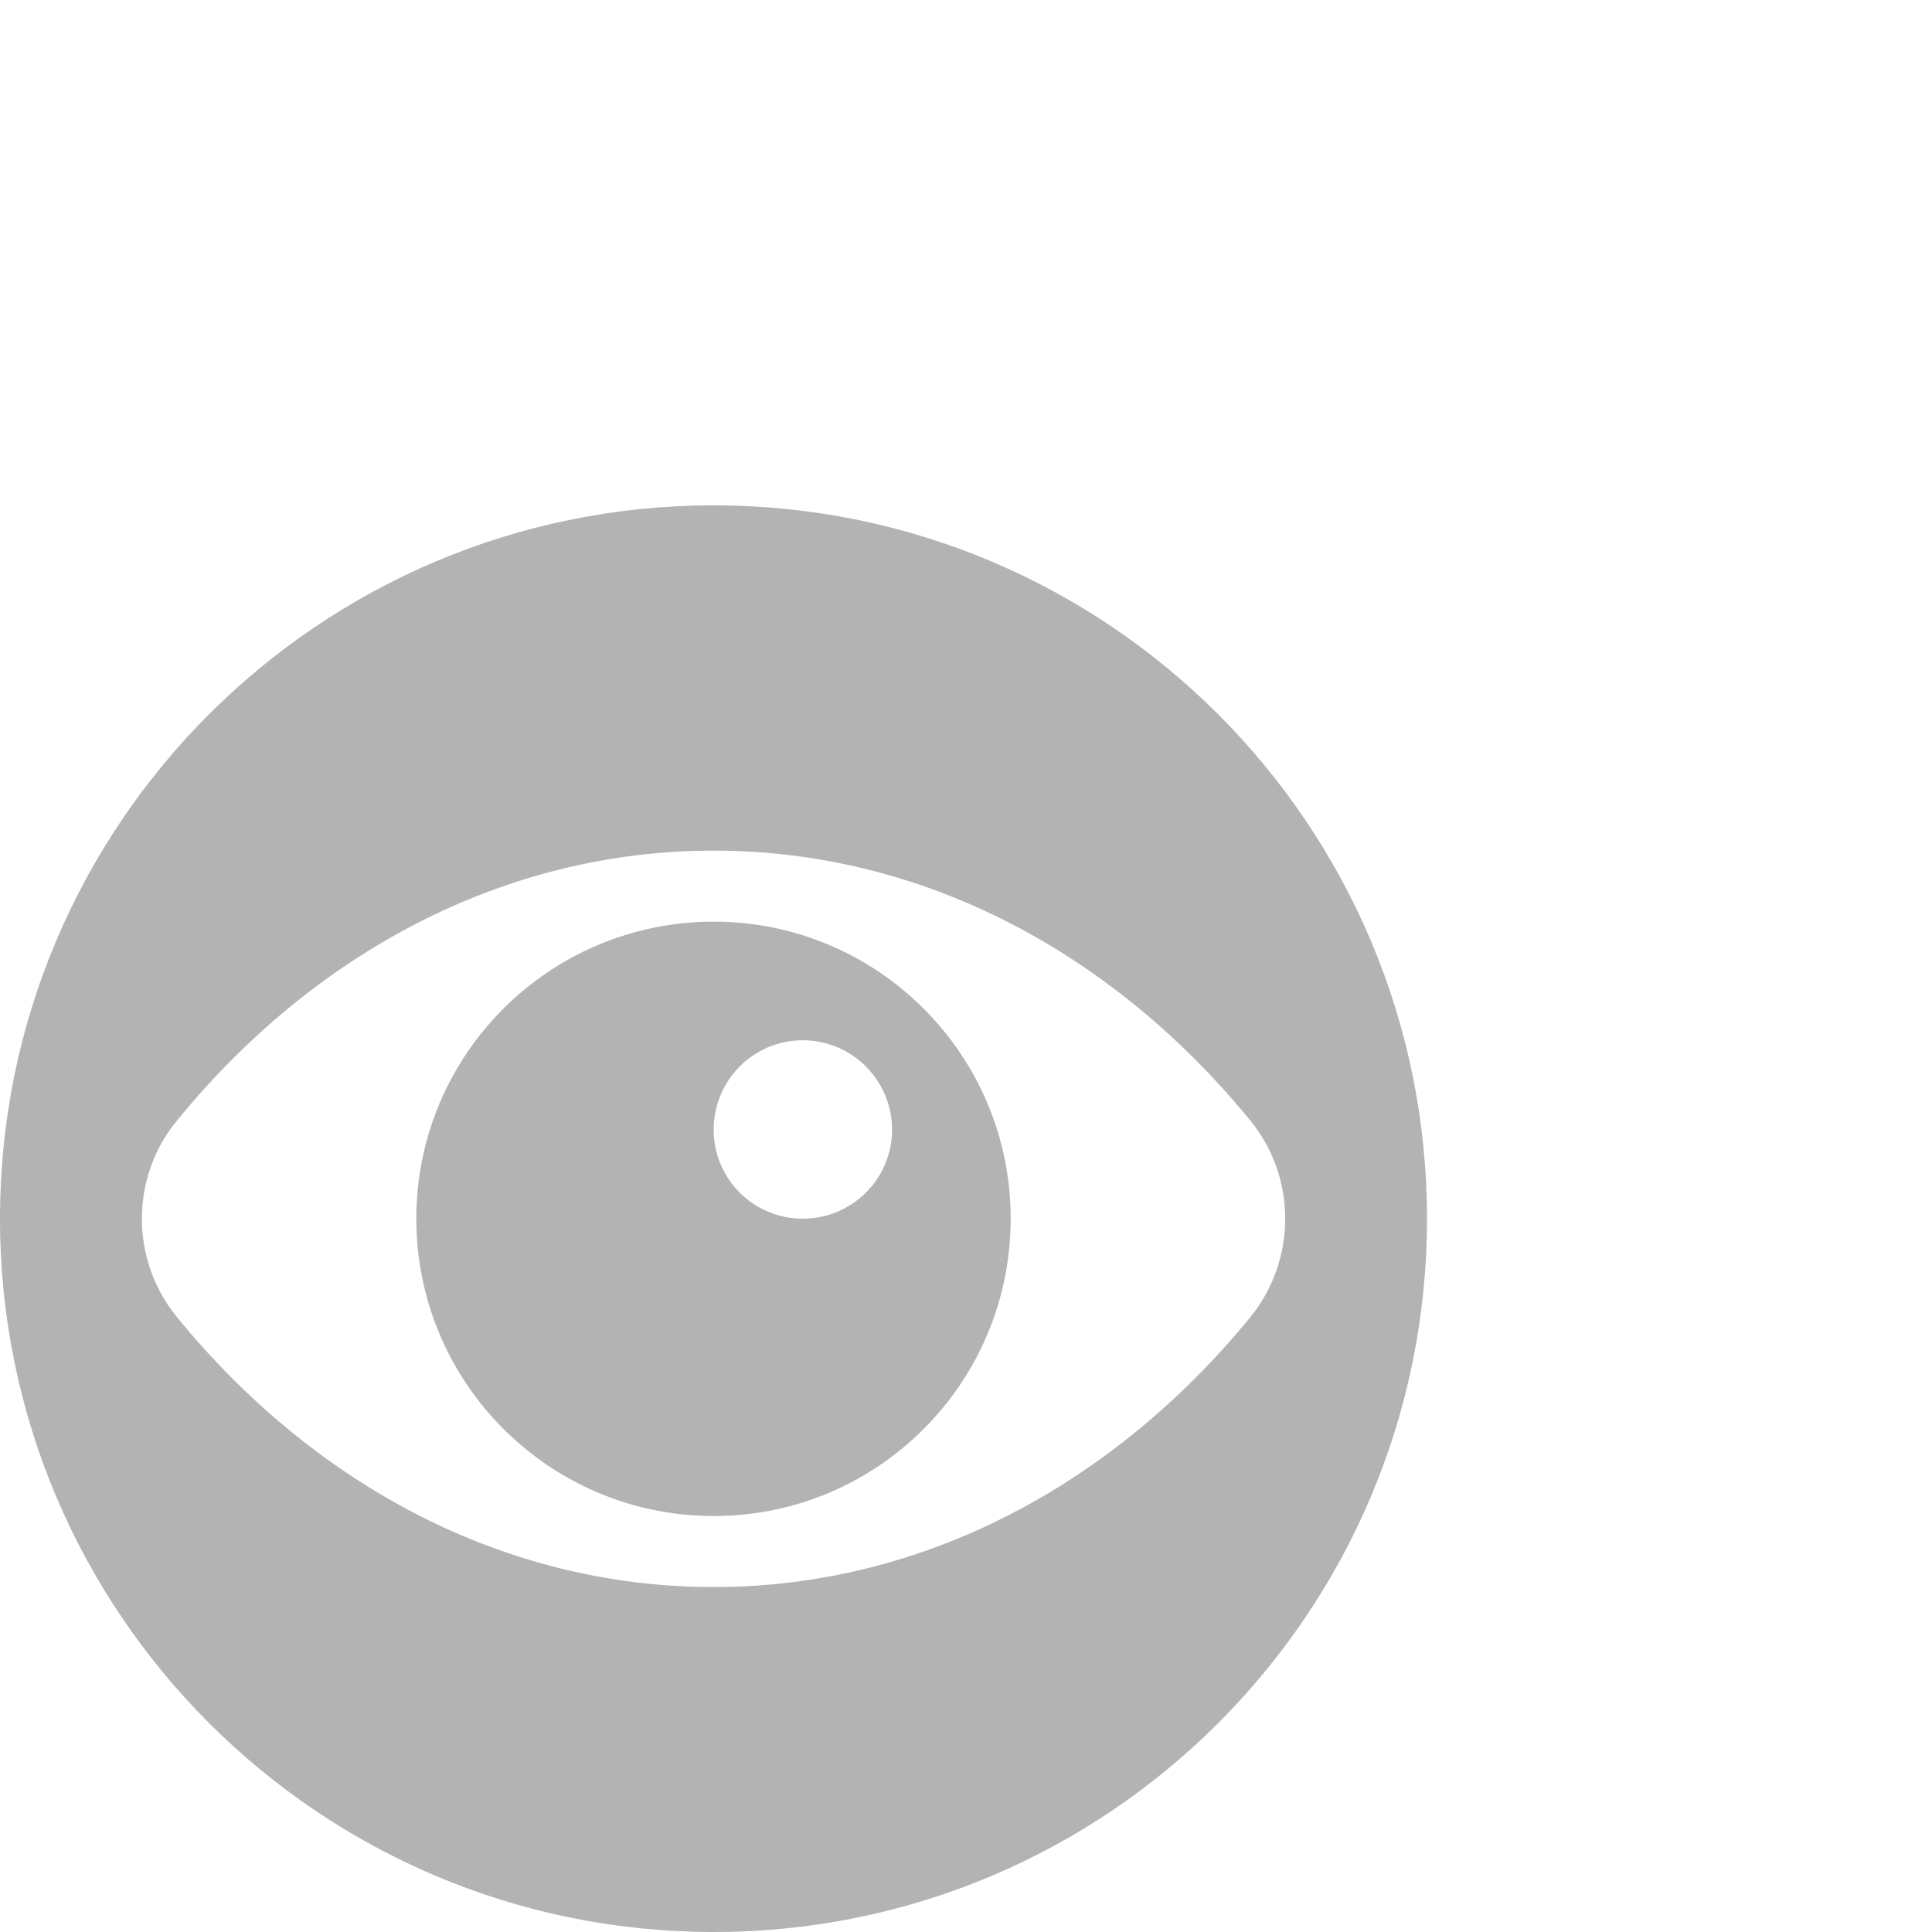
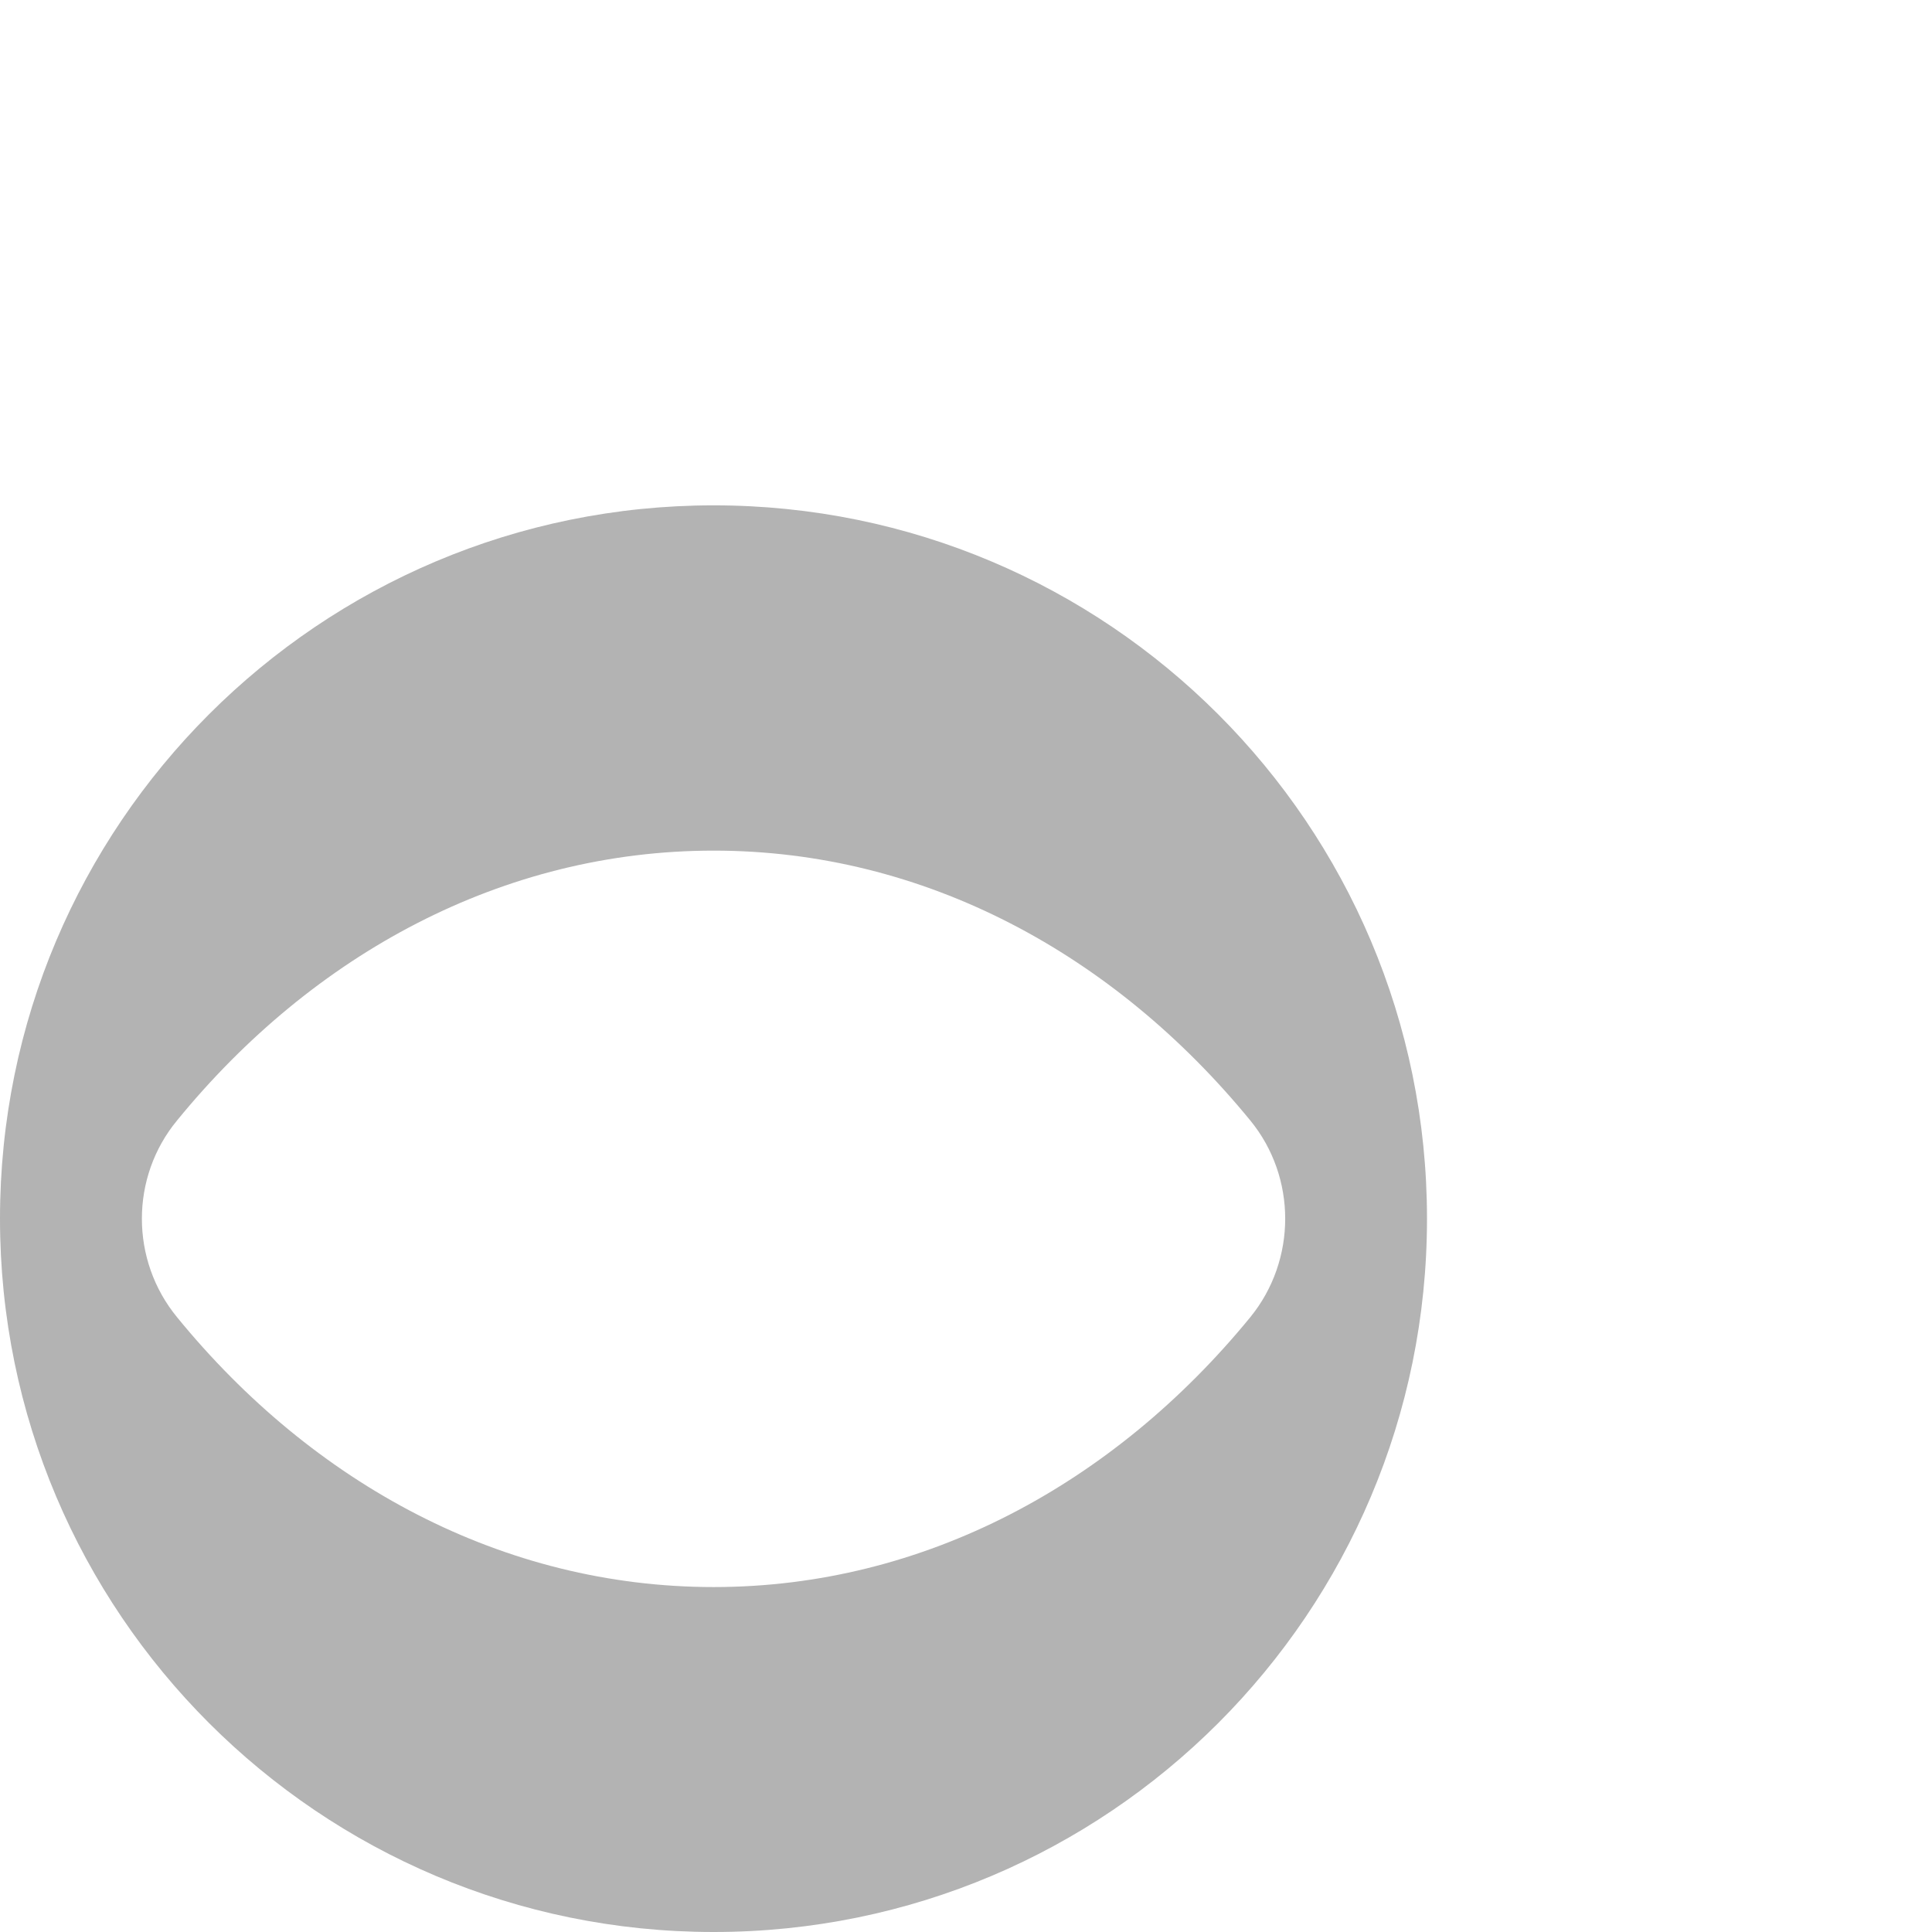
<svg xmlns="http://www.w3.org/2000/svg" id="Layer_1" data-name="Layer 1" width="56.85" height="56.85" viewBox="0 0 56.85 56.85">
  <defs>
    <style>
      .cls-1 {
        fill: #b3b3b3;
      }
    </style>
  </defs>
  <path class="cls-1" d="M21,14.87C9.4,14.87,0,24.27,0,35.86s9.4,20.99,21,20.99,20.99-9.39,20.99-20.99-9.4-20.99-20.99-20.99ZM21,46.7c-6.2,0-11.79-3.04-15.79-7.94-1.38-1.68-1.38-4.12,0-5.79,4-4.9,9.59-7.94,15.79-7.94s11.78,3.04,15.79,7.94c1.37,1.67,1.37,4.11,0,5.79-4.01,4.9-9.6,7.94-15.79,7.94Z" />
-   <path class="cls-1" d="M21,27.12c-4.83,0-8.75,3.91-8.75,8.74s3.92,8.75,8.75,8.75,8.74-3.92,8.74-8.75-3.92-8.74-8.74-8.74ZM23.62,35.86c-1.45,0-2.62-1.17-2.62-2.62s1.17-2.63,2.62-2.63,2.63,1.18,2.63,2.63-1.18,2.62-2.63,2.62Z" />
</svg>